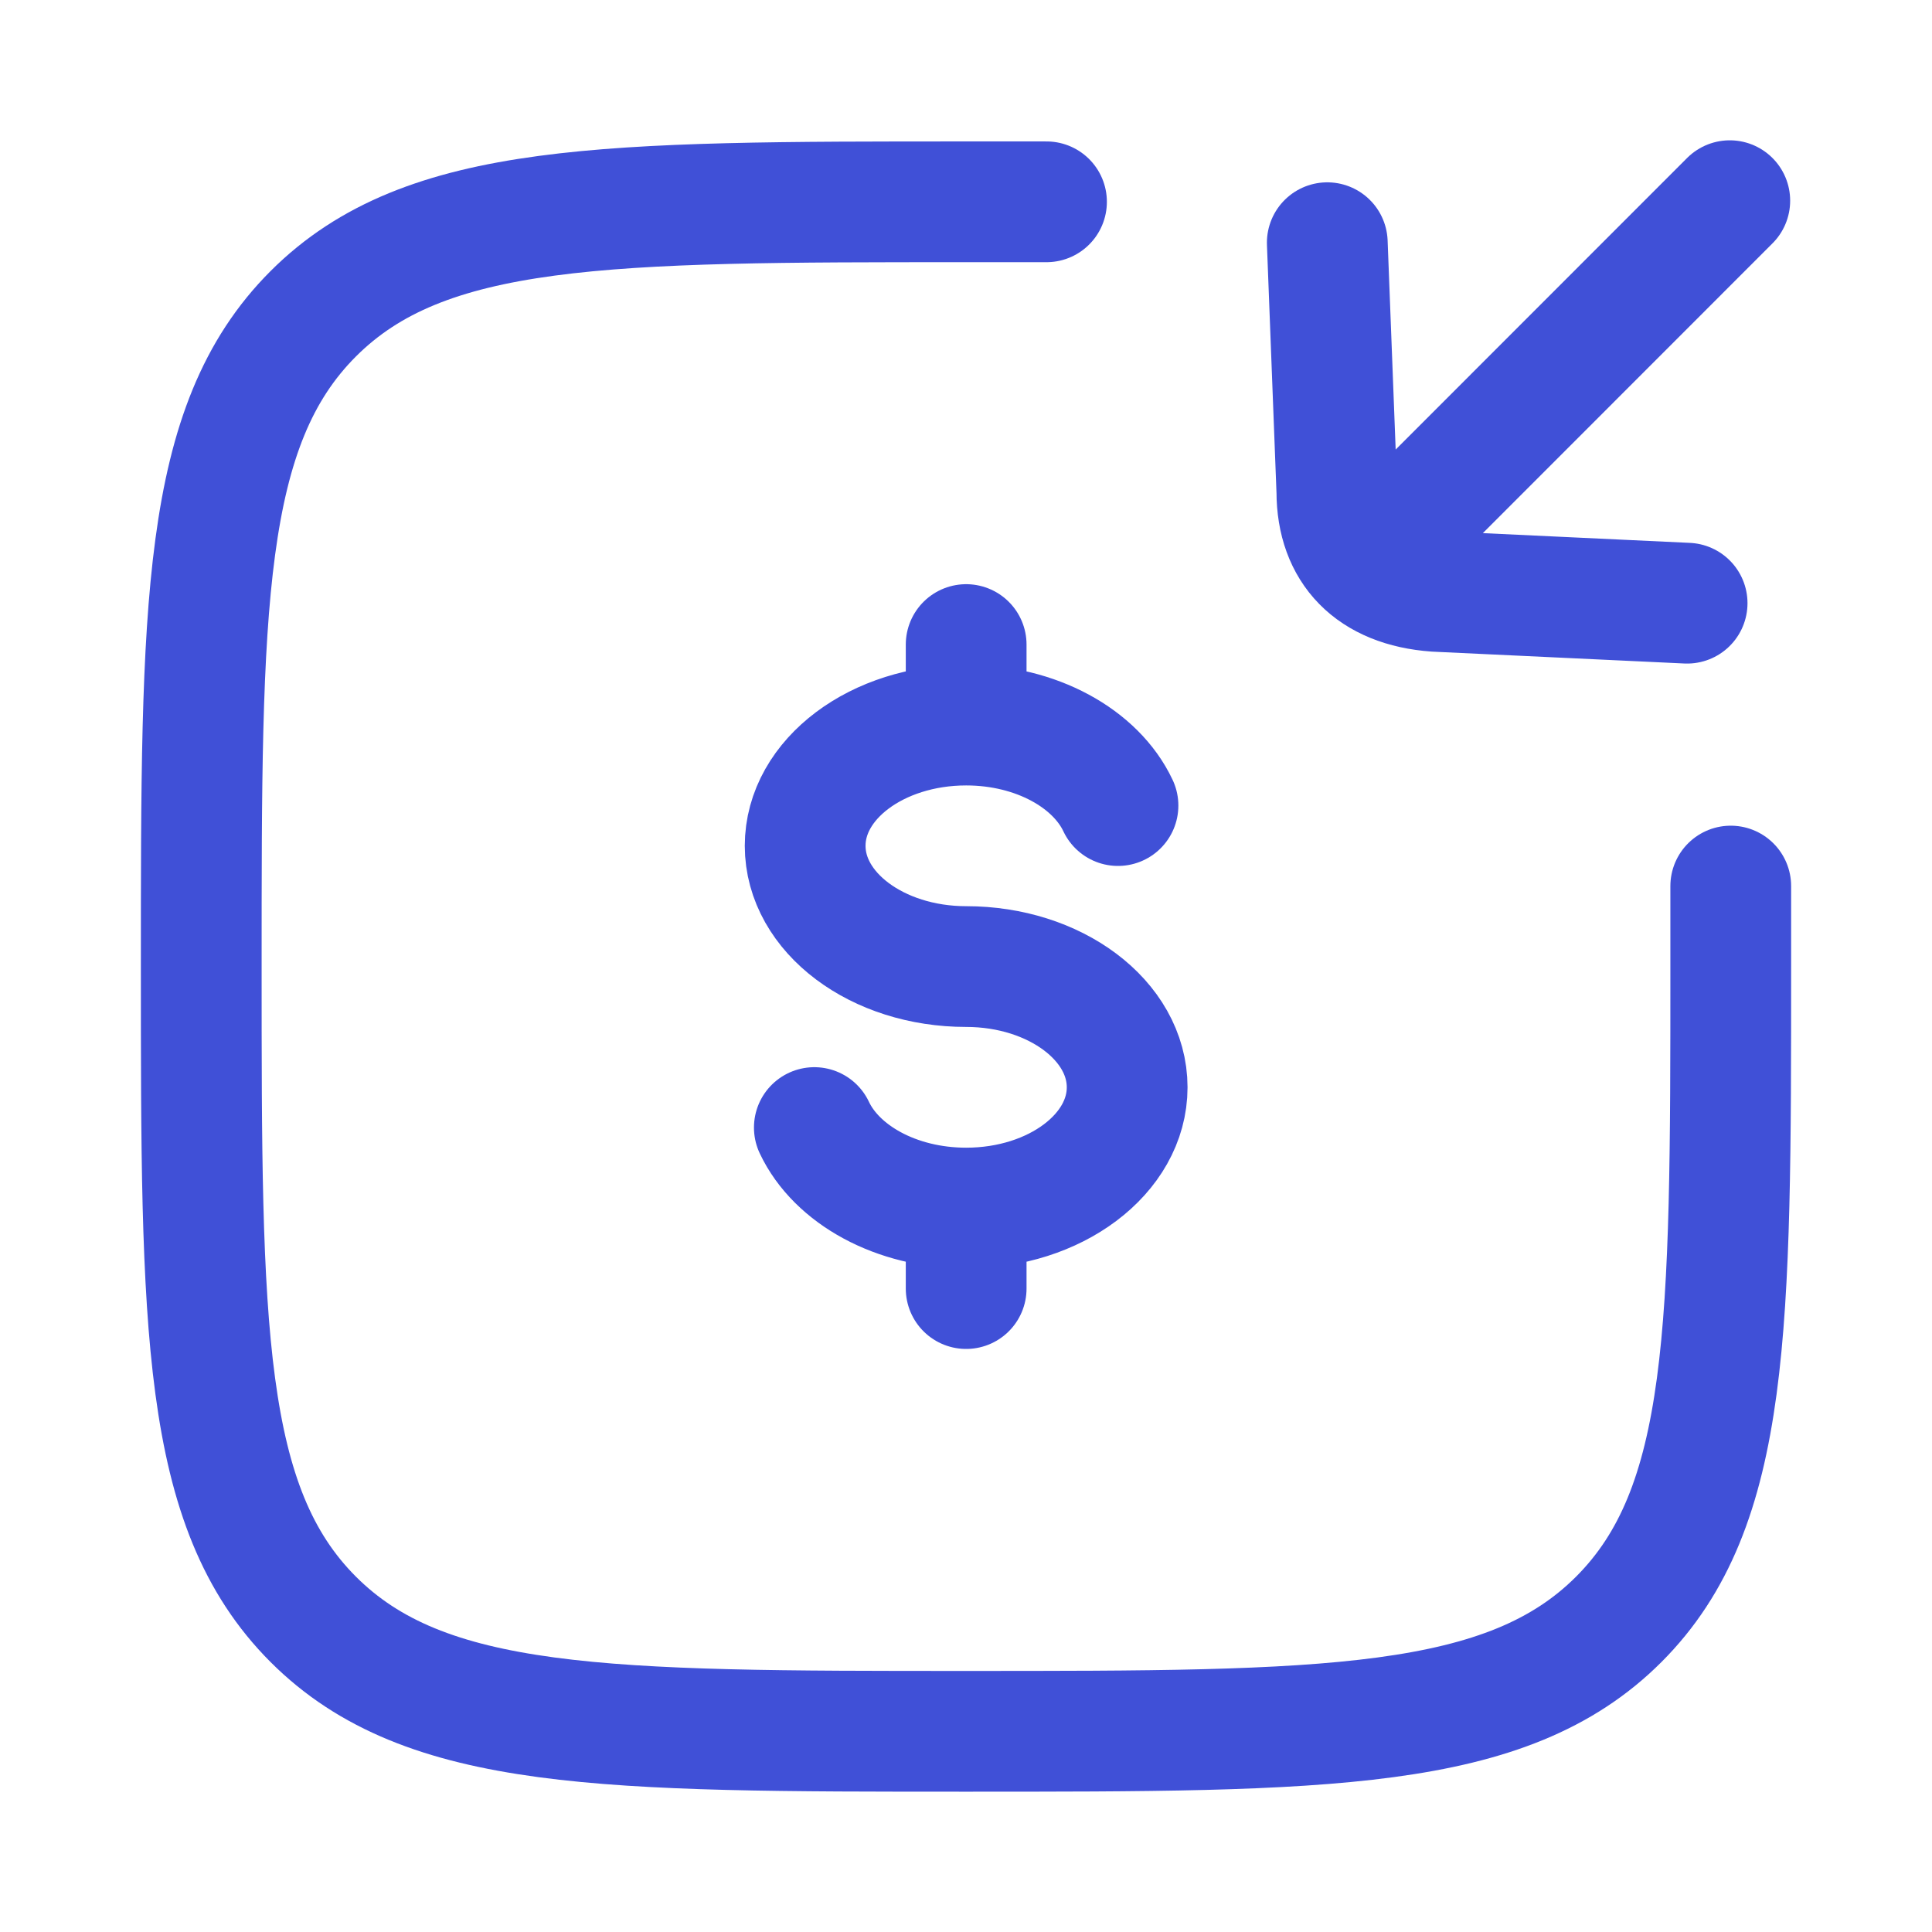
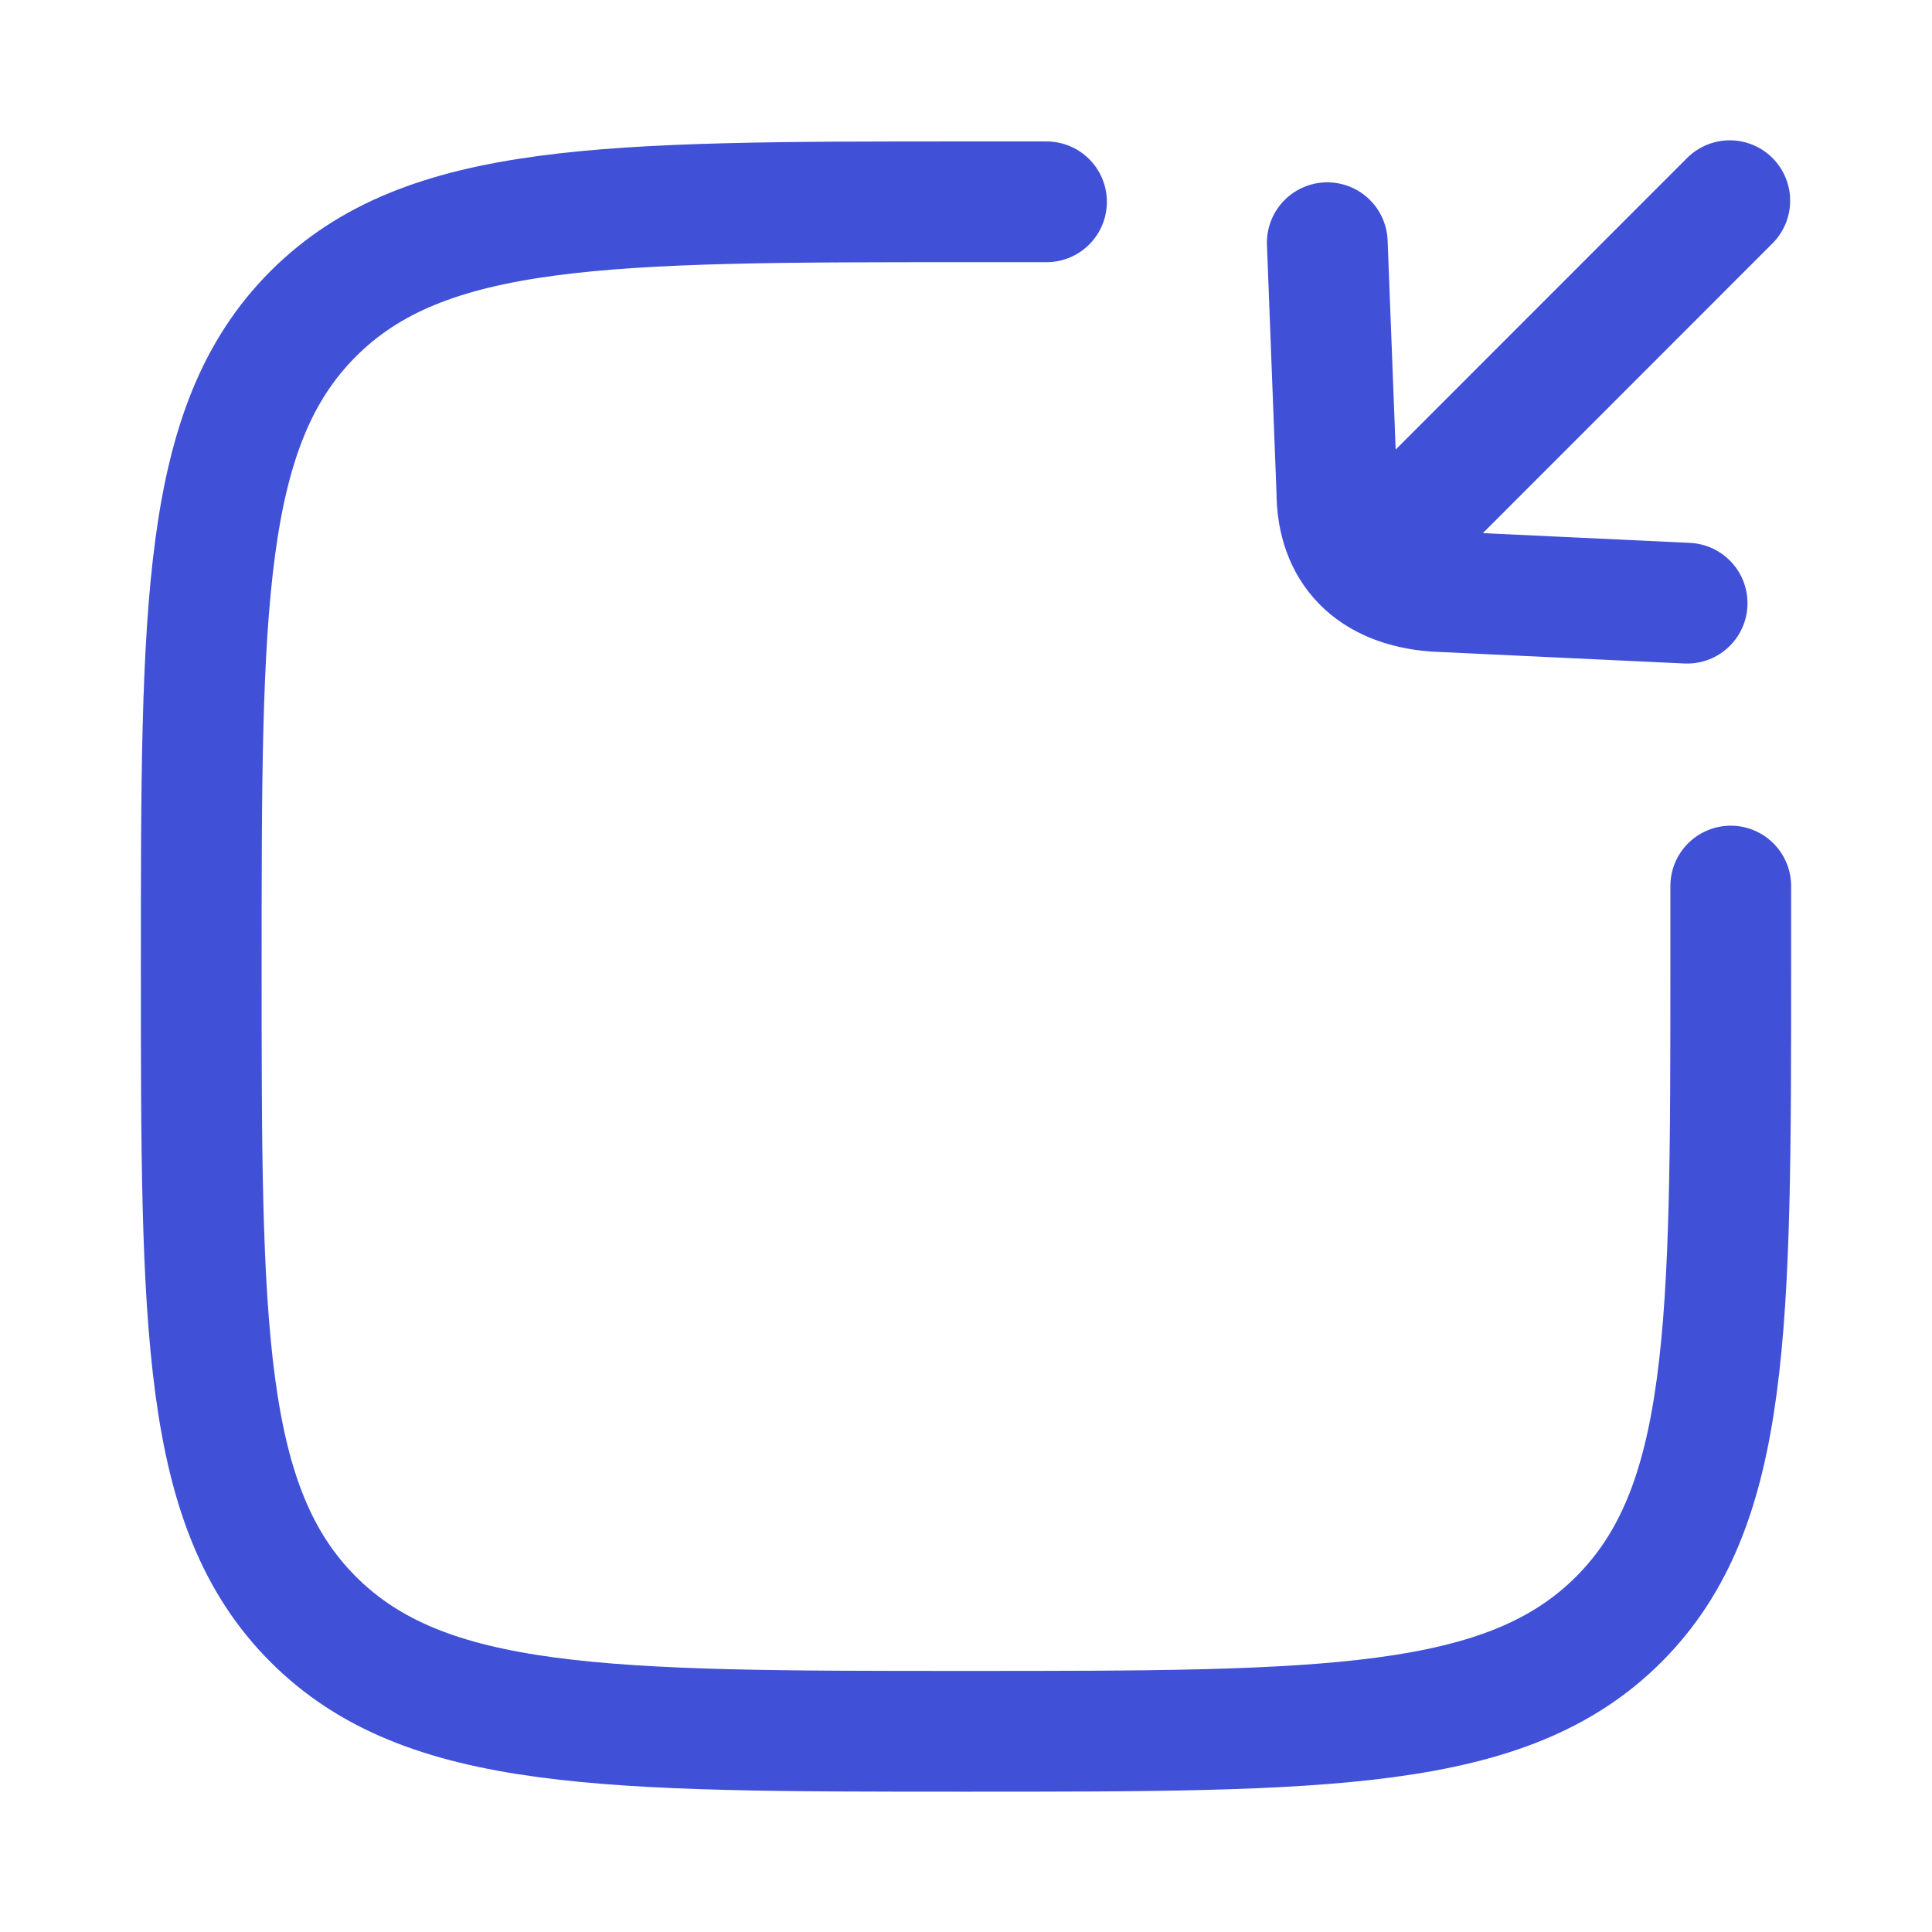
<svg xmlns="http://www.w3.org/2000/svg" width="24" height="24" viewBox="0 0 24 24" fill="none">
-   <path d="M12.002 9.007C10.897 9.007 10.002 9.678 10.002 10.507C10.002 11.335 10.897 12.007 12.002 12.007C13.107 12.007 14.002 12.678 14.002 13.507C14.002 14.335 13.107 15.007 12.002 15.007M12.002 9.007C12.873 9.007 13.614 9.424 13.888 10.007M12.002 9.007V8.007M12.002 15.007C11.131 15.007 10.39 14.589 10.116 14.007M12.002 15.007V16.007" stroke="#4050D7" stroke-width="1.5" stroke-linecap="round" />
  <path d="M13 2.507C13 2.507 12.684 2.507 12 2.507C7.522 2.507 5.282 2.507 3.891 3.898C2.5 5.289 2.5 7.529 2.5 12.007C2.5 16.485 2.5 18.724 3.891 20.116C5.282 21.507 7.522 21.507 12 21.507C16.478 21.507 18.718 21.507 20.109 20.116C21.5 18.724 21.5 16.485 21.5 12.007C21.5 11.323 21.5 11.007 21.5 11.007" stroke="#4050D7" stroke-width="1.5" stroke-linecap="round" />
  <path d="M21.488 2.493L17.312 6.671M16.488 3.015L16.607 6.106C16.607 6.835 17.042 7.289 17.834 7.346L20.958 7.493" stroke="#4050D7" stroke-width="1.5" stroke-linecap="round" stroke-linejoin="round" />
</svg>